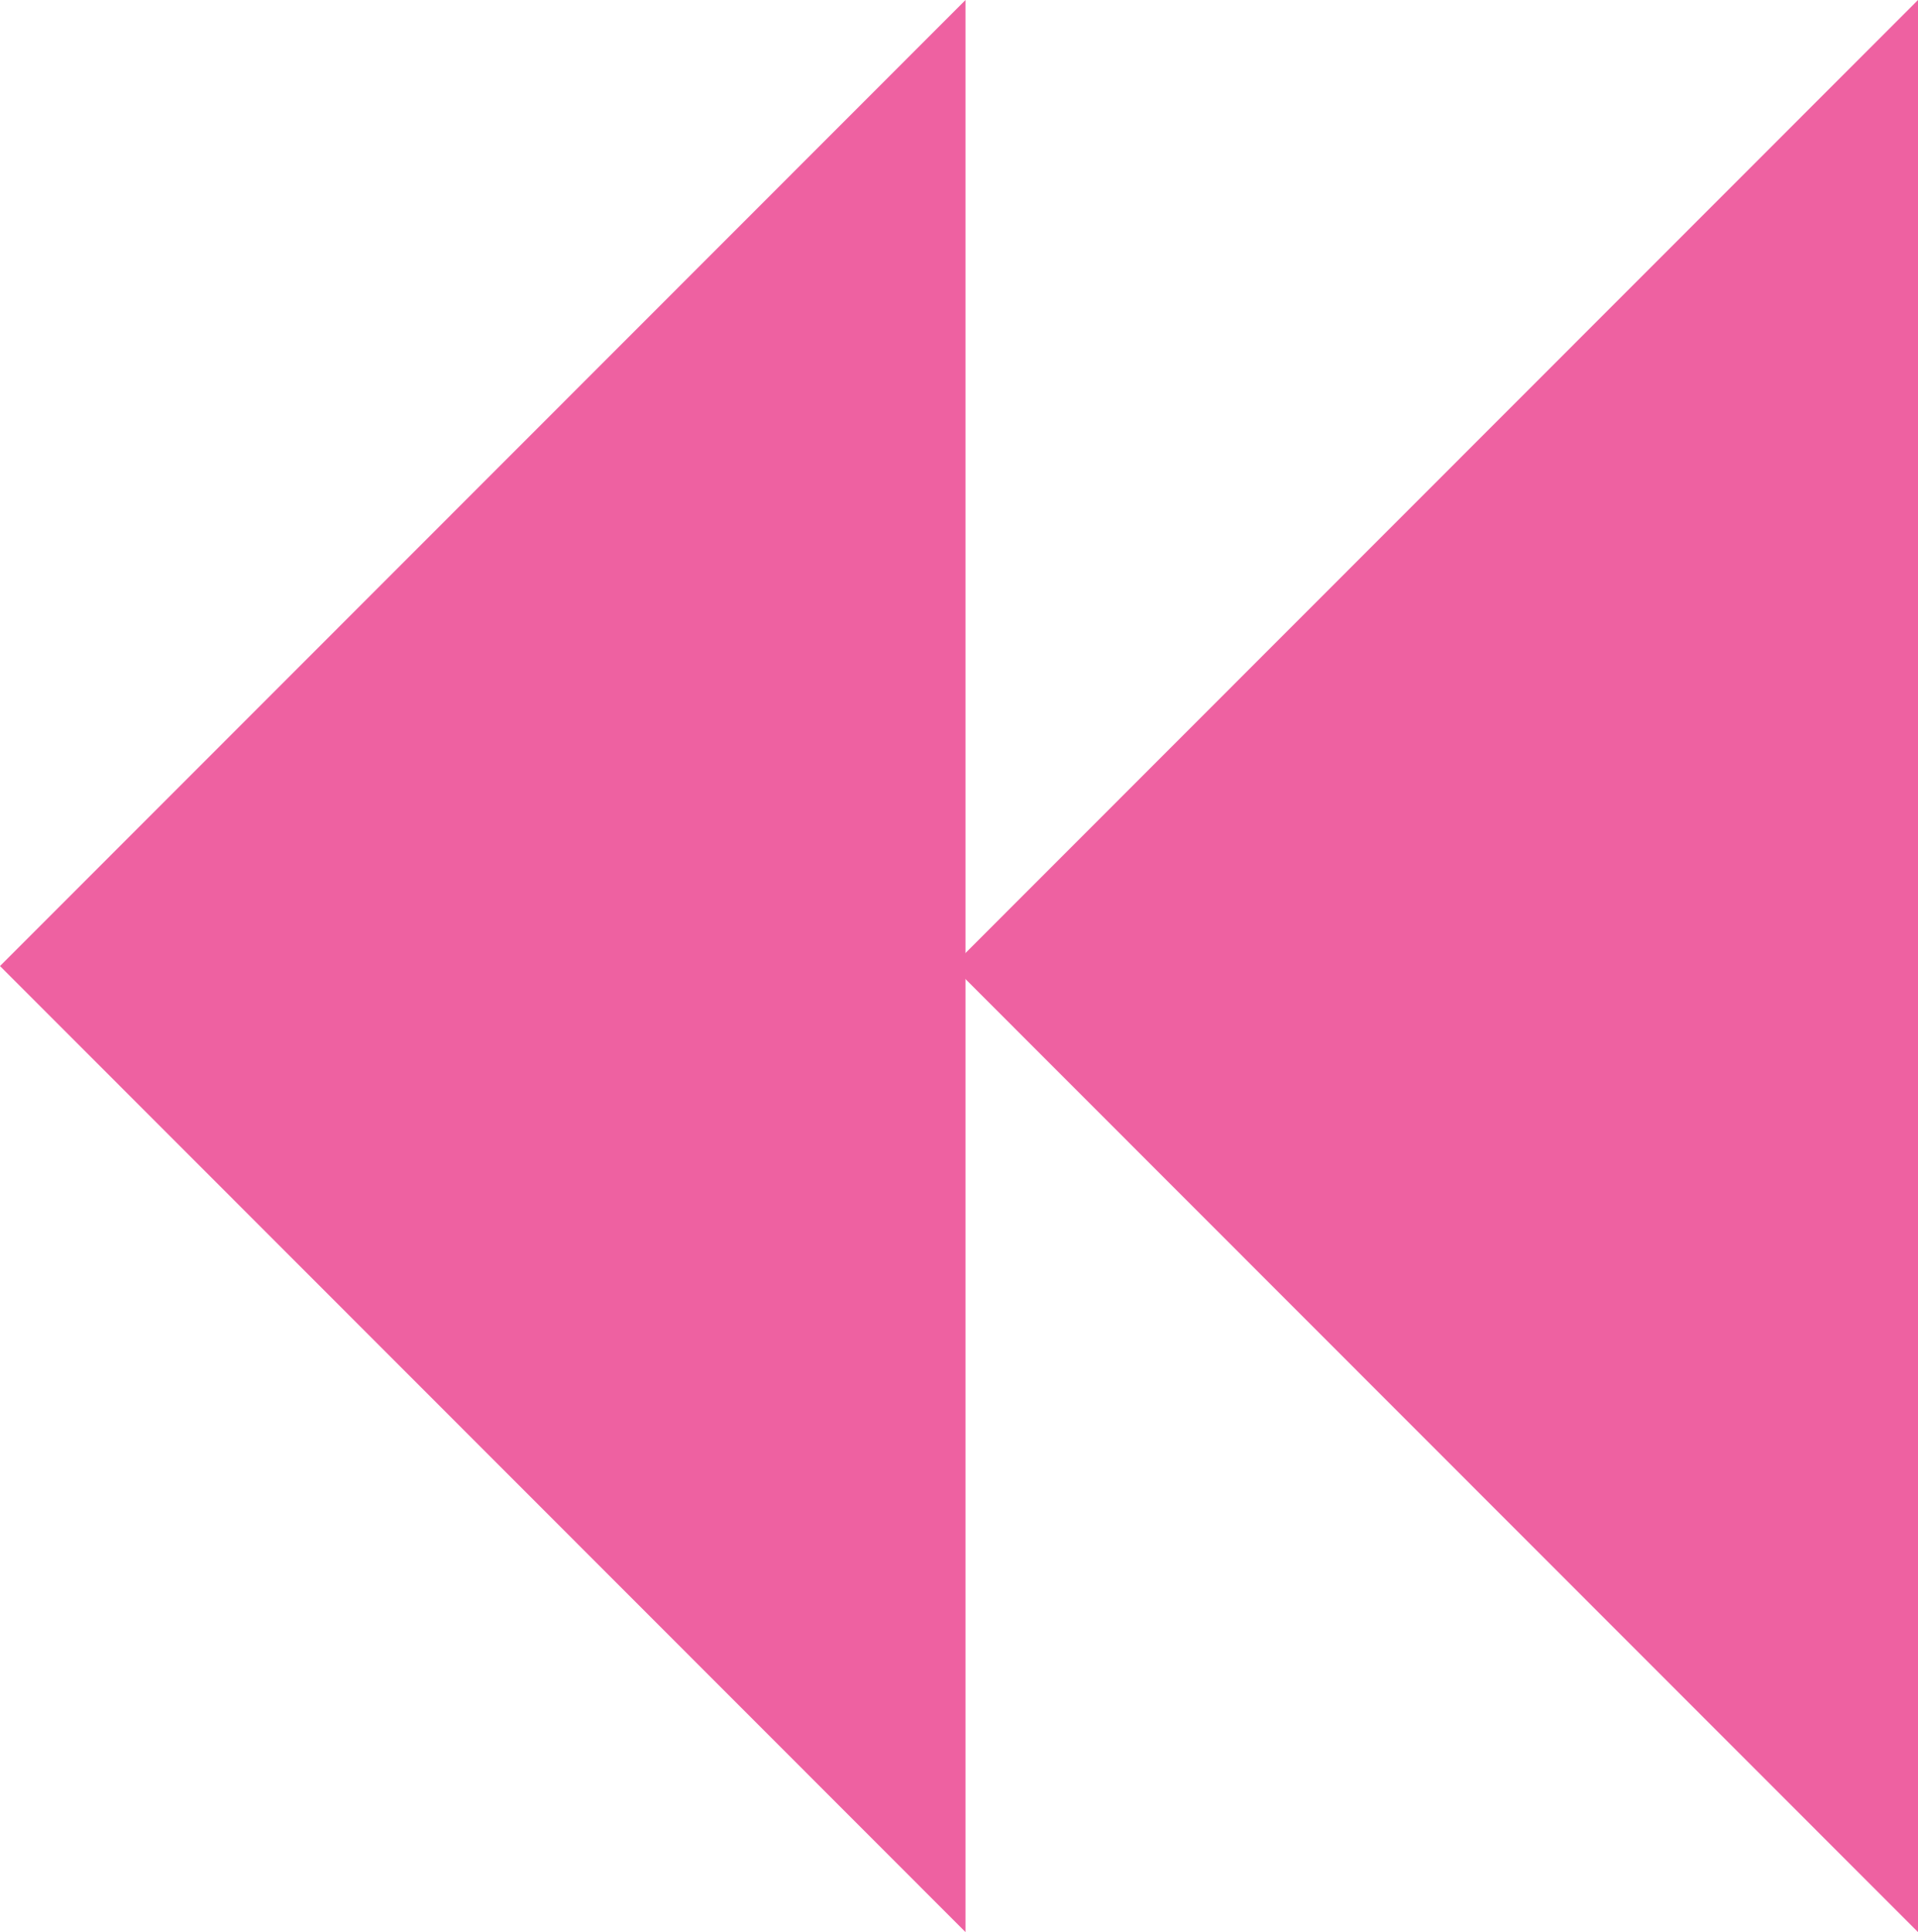
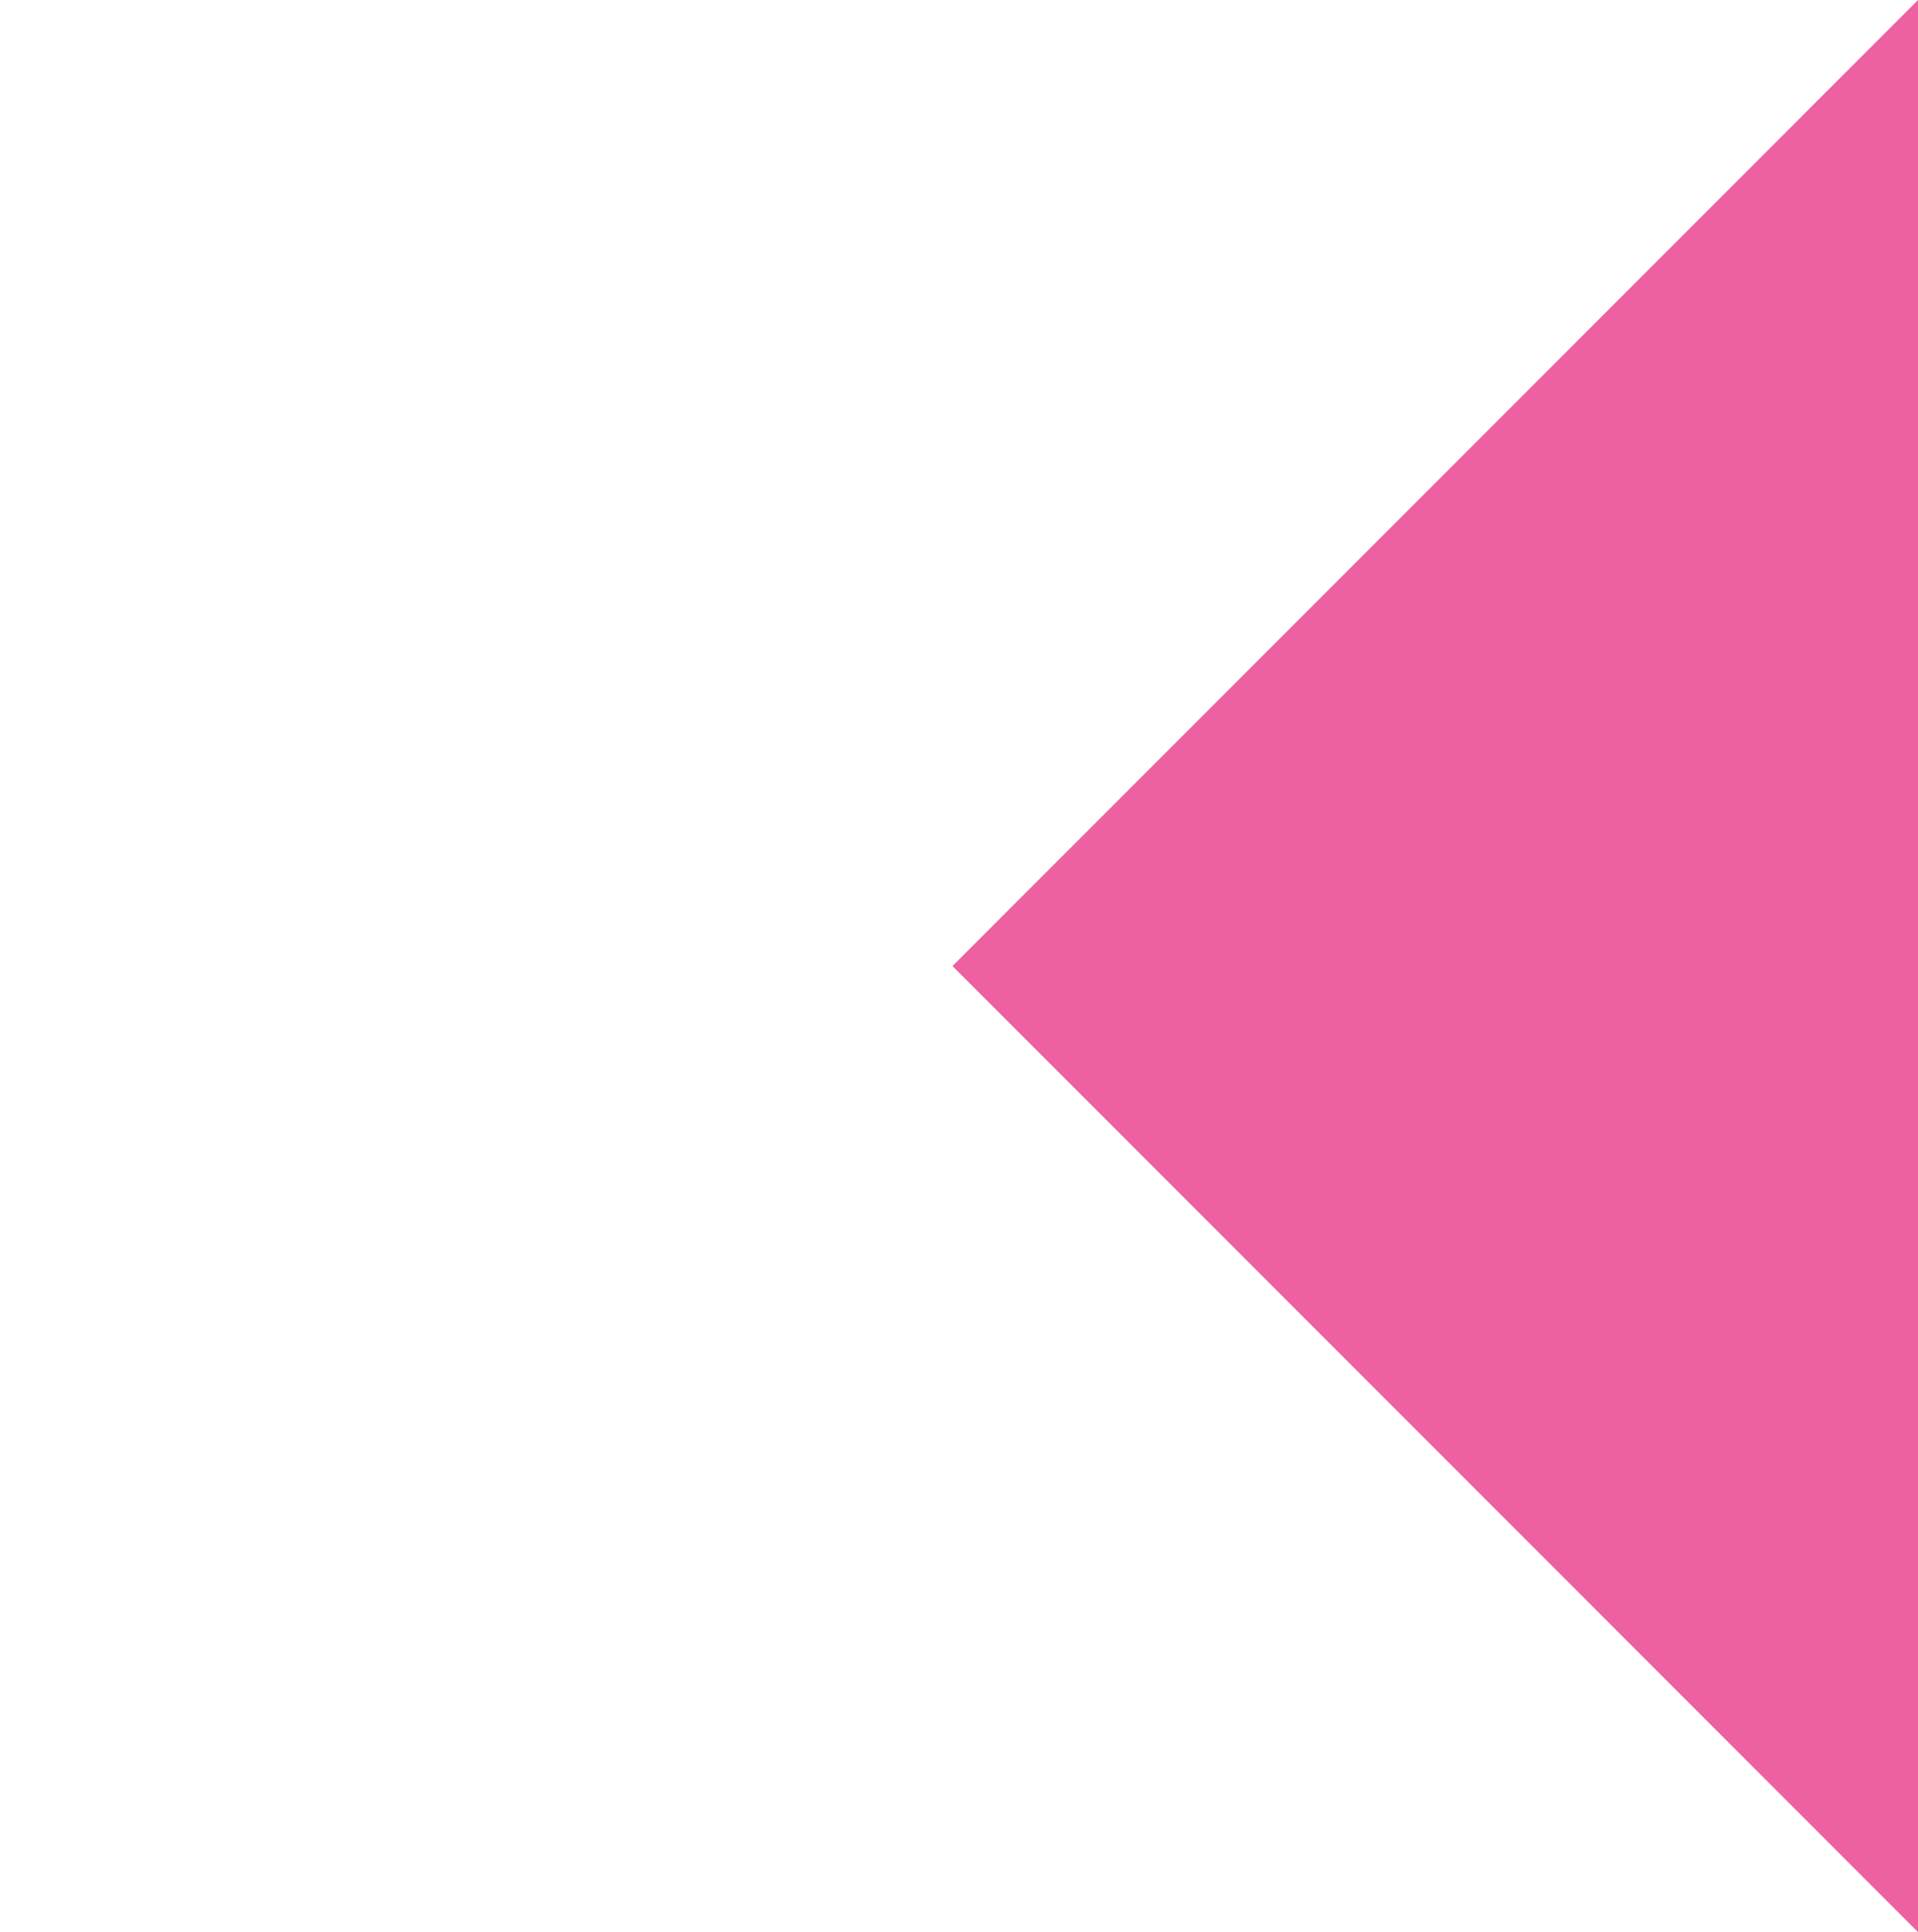
<svg xmlns="http://www.w3.org/2000/svg" width="79.424" height="80" viewBox="0 0 79.424 80">
  <g transform="translate(79.424) rotate(90)">
    <path d="M0,0,40,39.982,80,0Z" fill="#ee61a1" />
-     <path d="M0,0,40,39.982,80,0Z" transform="translate(0 39.442)" fill="#ee61a1" />
  </g>
</svg>